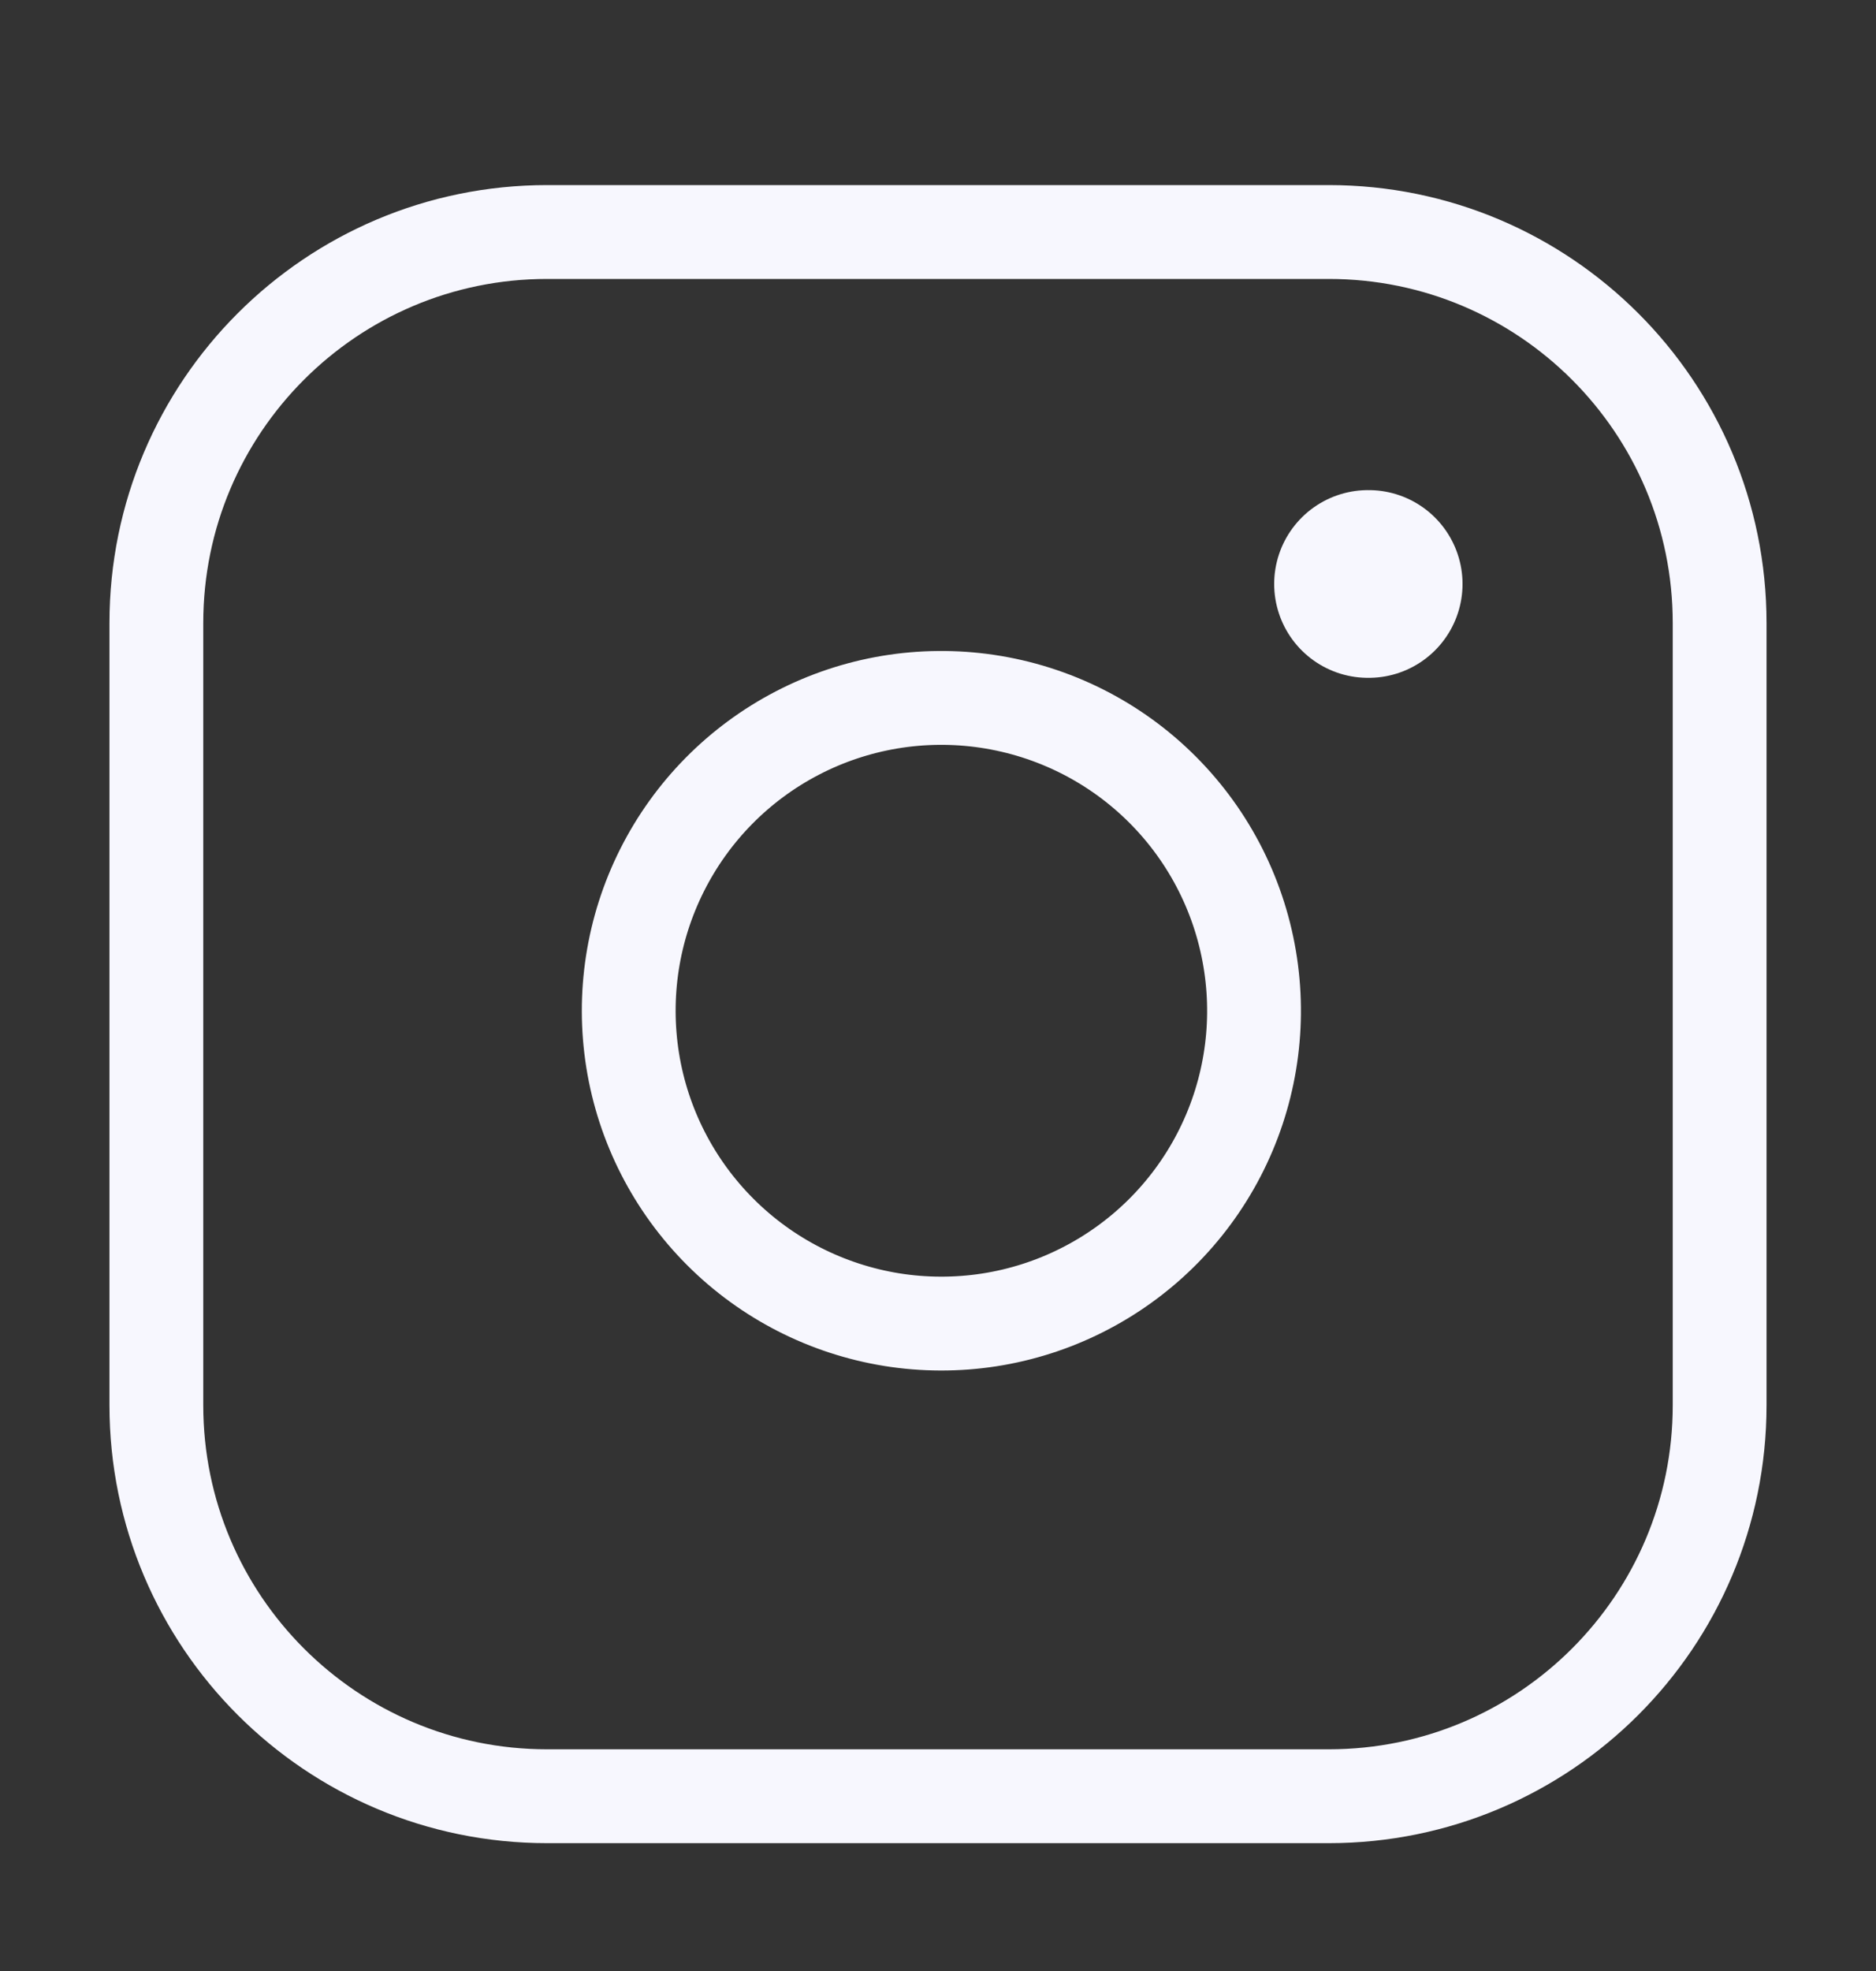
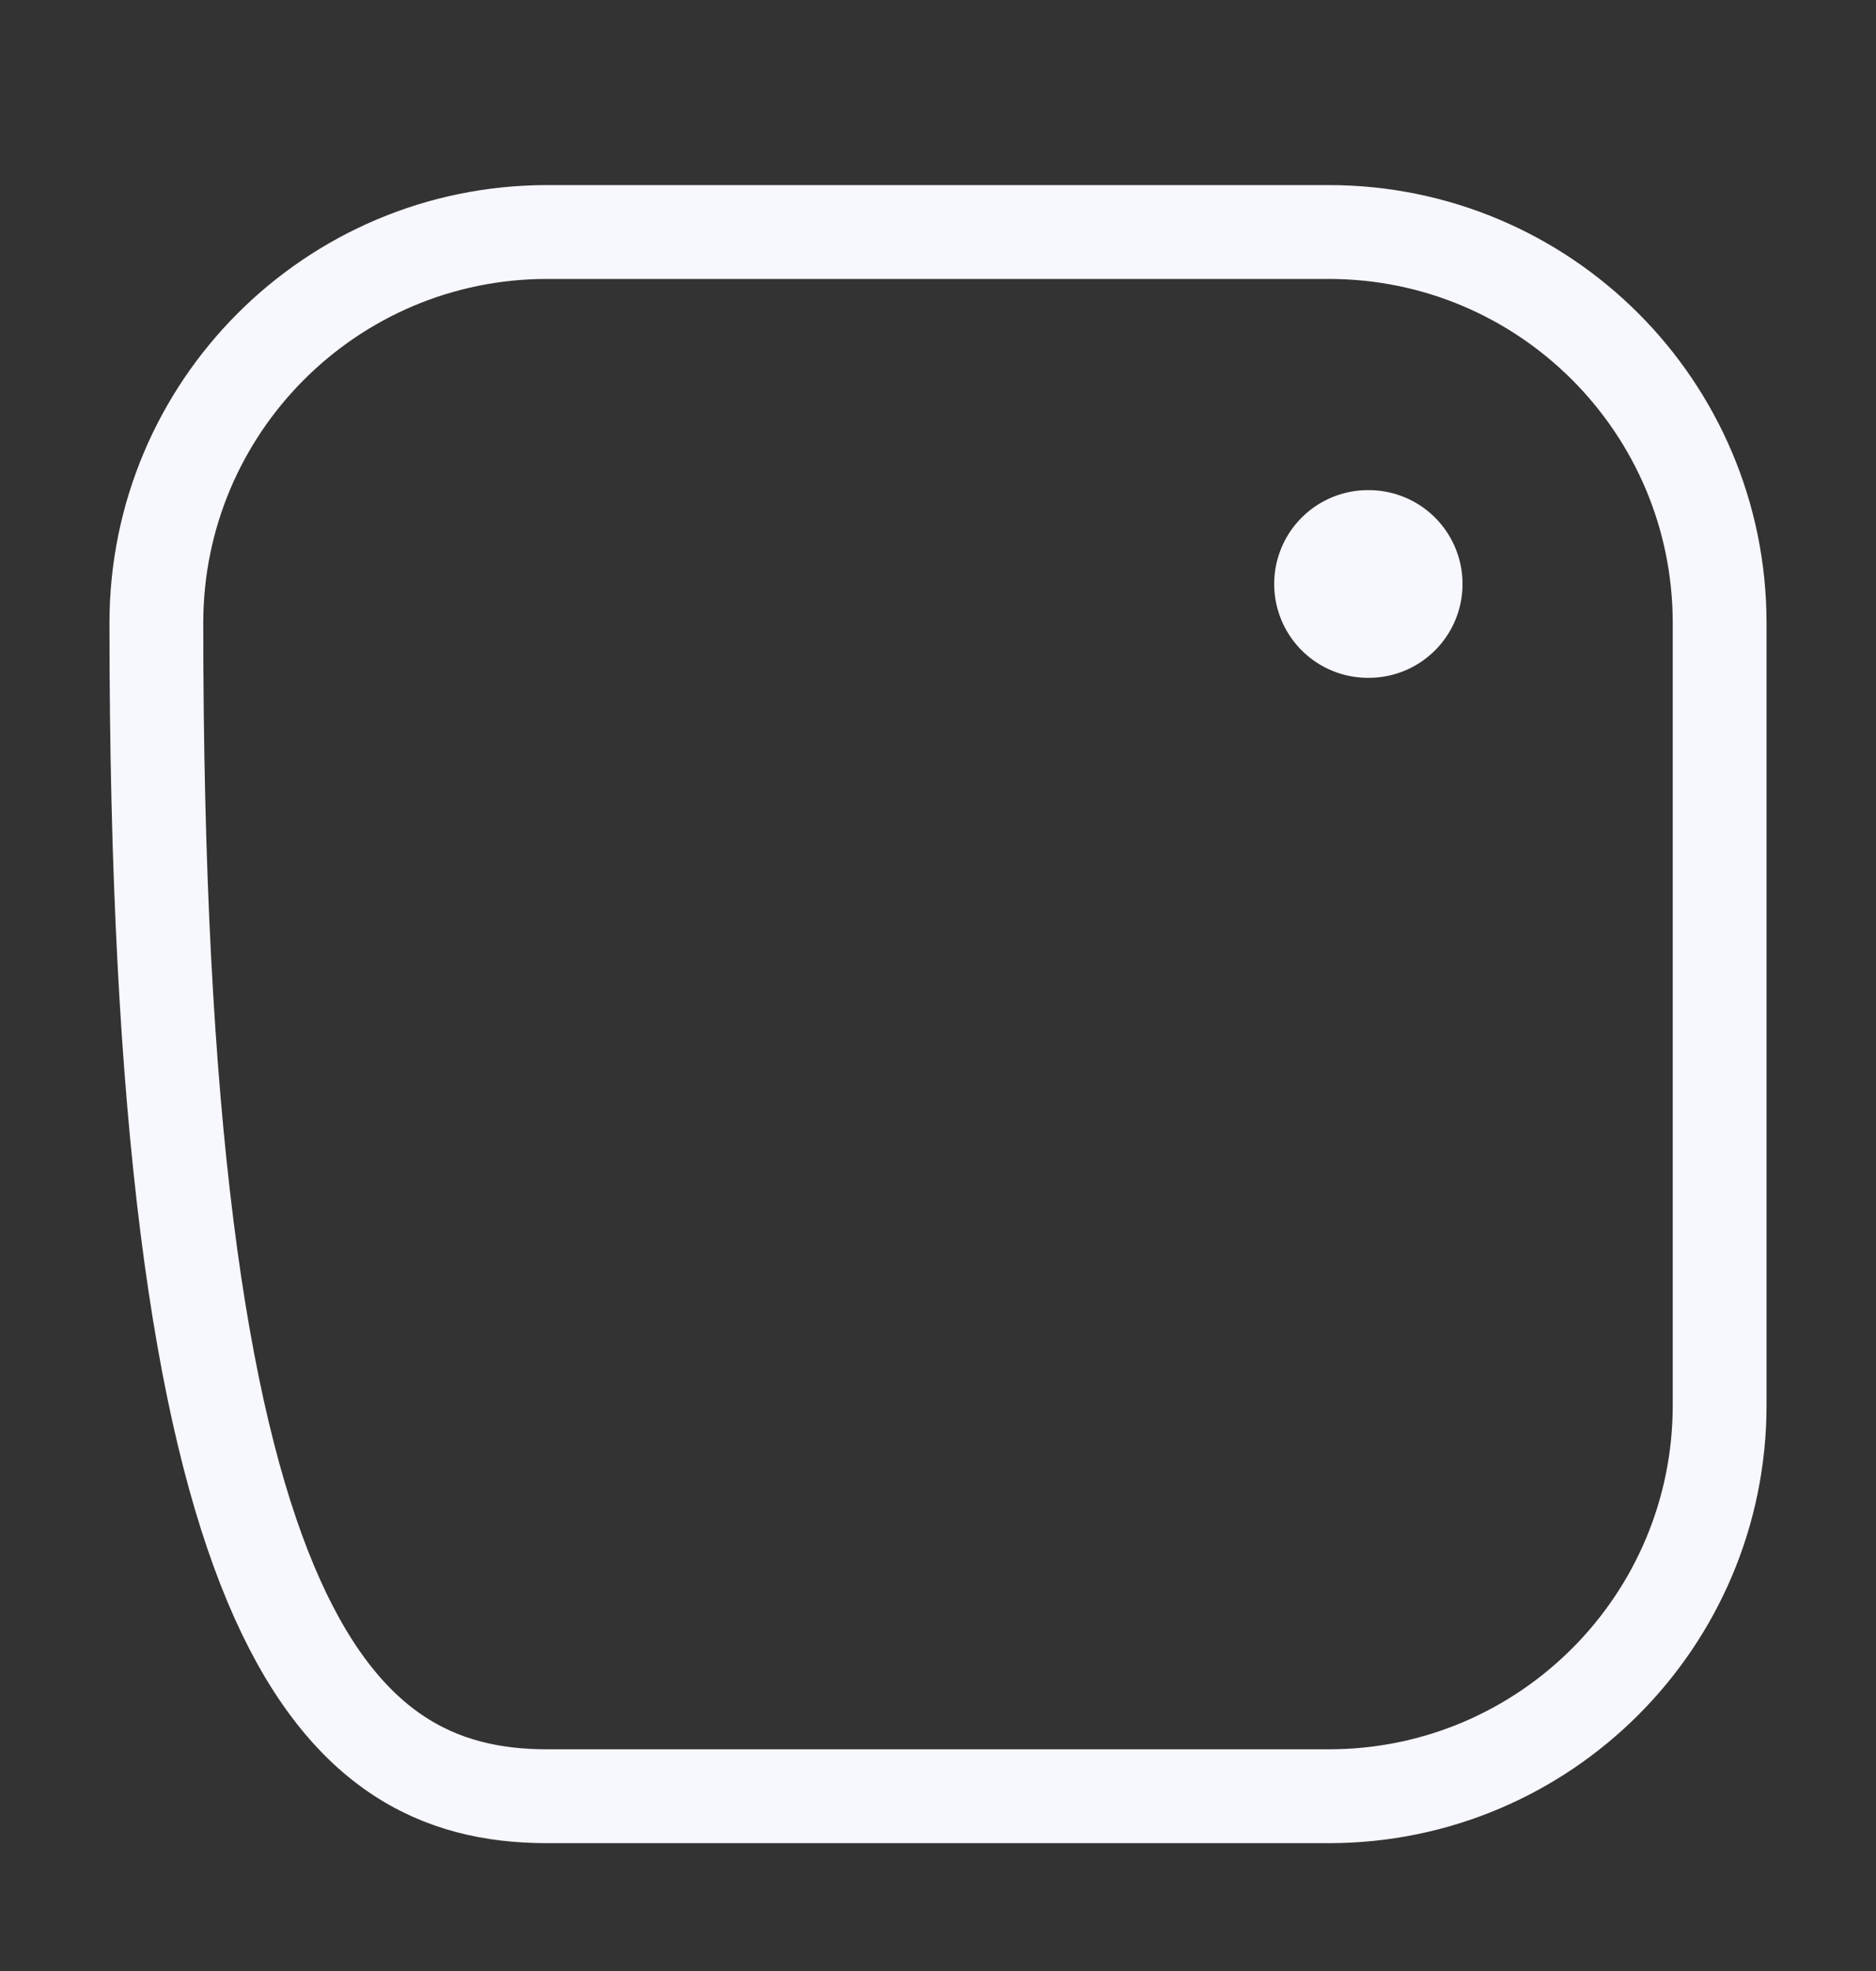
<svg xmlns="http://www.w3.org/2000/svg" width="20" height="21" viewBox="0 0 20 21" fill="none">
  <rect x="0" y="0" width="20" height="21" fill="#333333" stroke="none" />
  <g id="icon/instagram">
-     <path id="Vector" d="M14.166 2.472H5.833C3.532 2.472 1.667 4.337 1.667 6.638V14.972C1.667 17.273 3.532 19.138 5.833 19.138H14.166C16.468 19.138 18.333 17.273 18.333 14.972V6.638C18.333 4.337 16.468 2.472 14.166 2.472Z" stroke="#F7F7FE" stroke-linecap="round" stroke-linejoin="round" />
-     <path id="Vector_2" d="M13.333 10.28C13.436 10.973 13.318 11.682 12.995 12.304C12.672 12.927 12.161 13.431 11.535 13.746C10.908 14.062 10.199 14.171 9.506 14.06C8.814 13.948 8.175 13.622 7.679 13.126C7.183 12.63 6.856 11.991 6.745 11.299C6.634 10.606 6.743 9.897 7.059 9.27C7.374 8.644 7.878 8.133 8.501 7.81C9.123 7.487 9.831 7.369 10.525 7.472C11.232 7.577 11.887 7.906 12.393 8.412C12.899 8.918 13.228 9.572 13.333 10.28Z" stroke="#F7F7FE" stroke-linecap="round" stroke-linejoin="round" />
+     <path id="Vector" d="M14.166 2.472H5.833C3.532 2.472 1.667 4.337 1.667 6.638C1.667 17.273 3.532 19.138 5.833 19.138H14.166C16.468 19.138 18.333 17.273 18.333 14.972V6.638C18.333 4.337 16.468 2.472 14.166 2.472Z" stroke="#F7F7FE" stroke-linecap="round" stroke-linejoin="round" />
    <path id="Vector_3" d="M14.584 6.222H14.592" stroke="#F7F7FE" stroke-width="2" stroke-linecap="round" stroke-linejoin="round" />
  </g>
</svg>